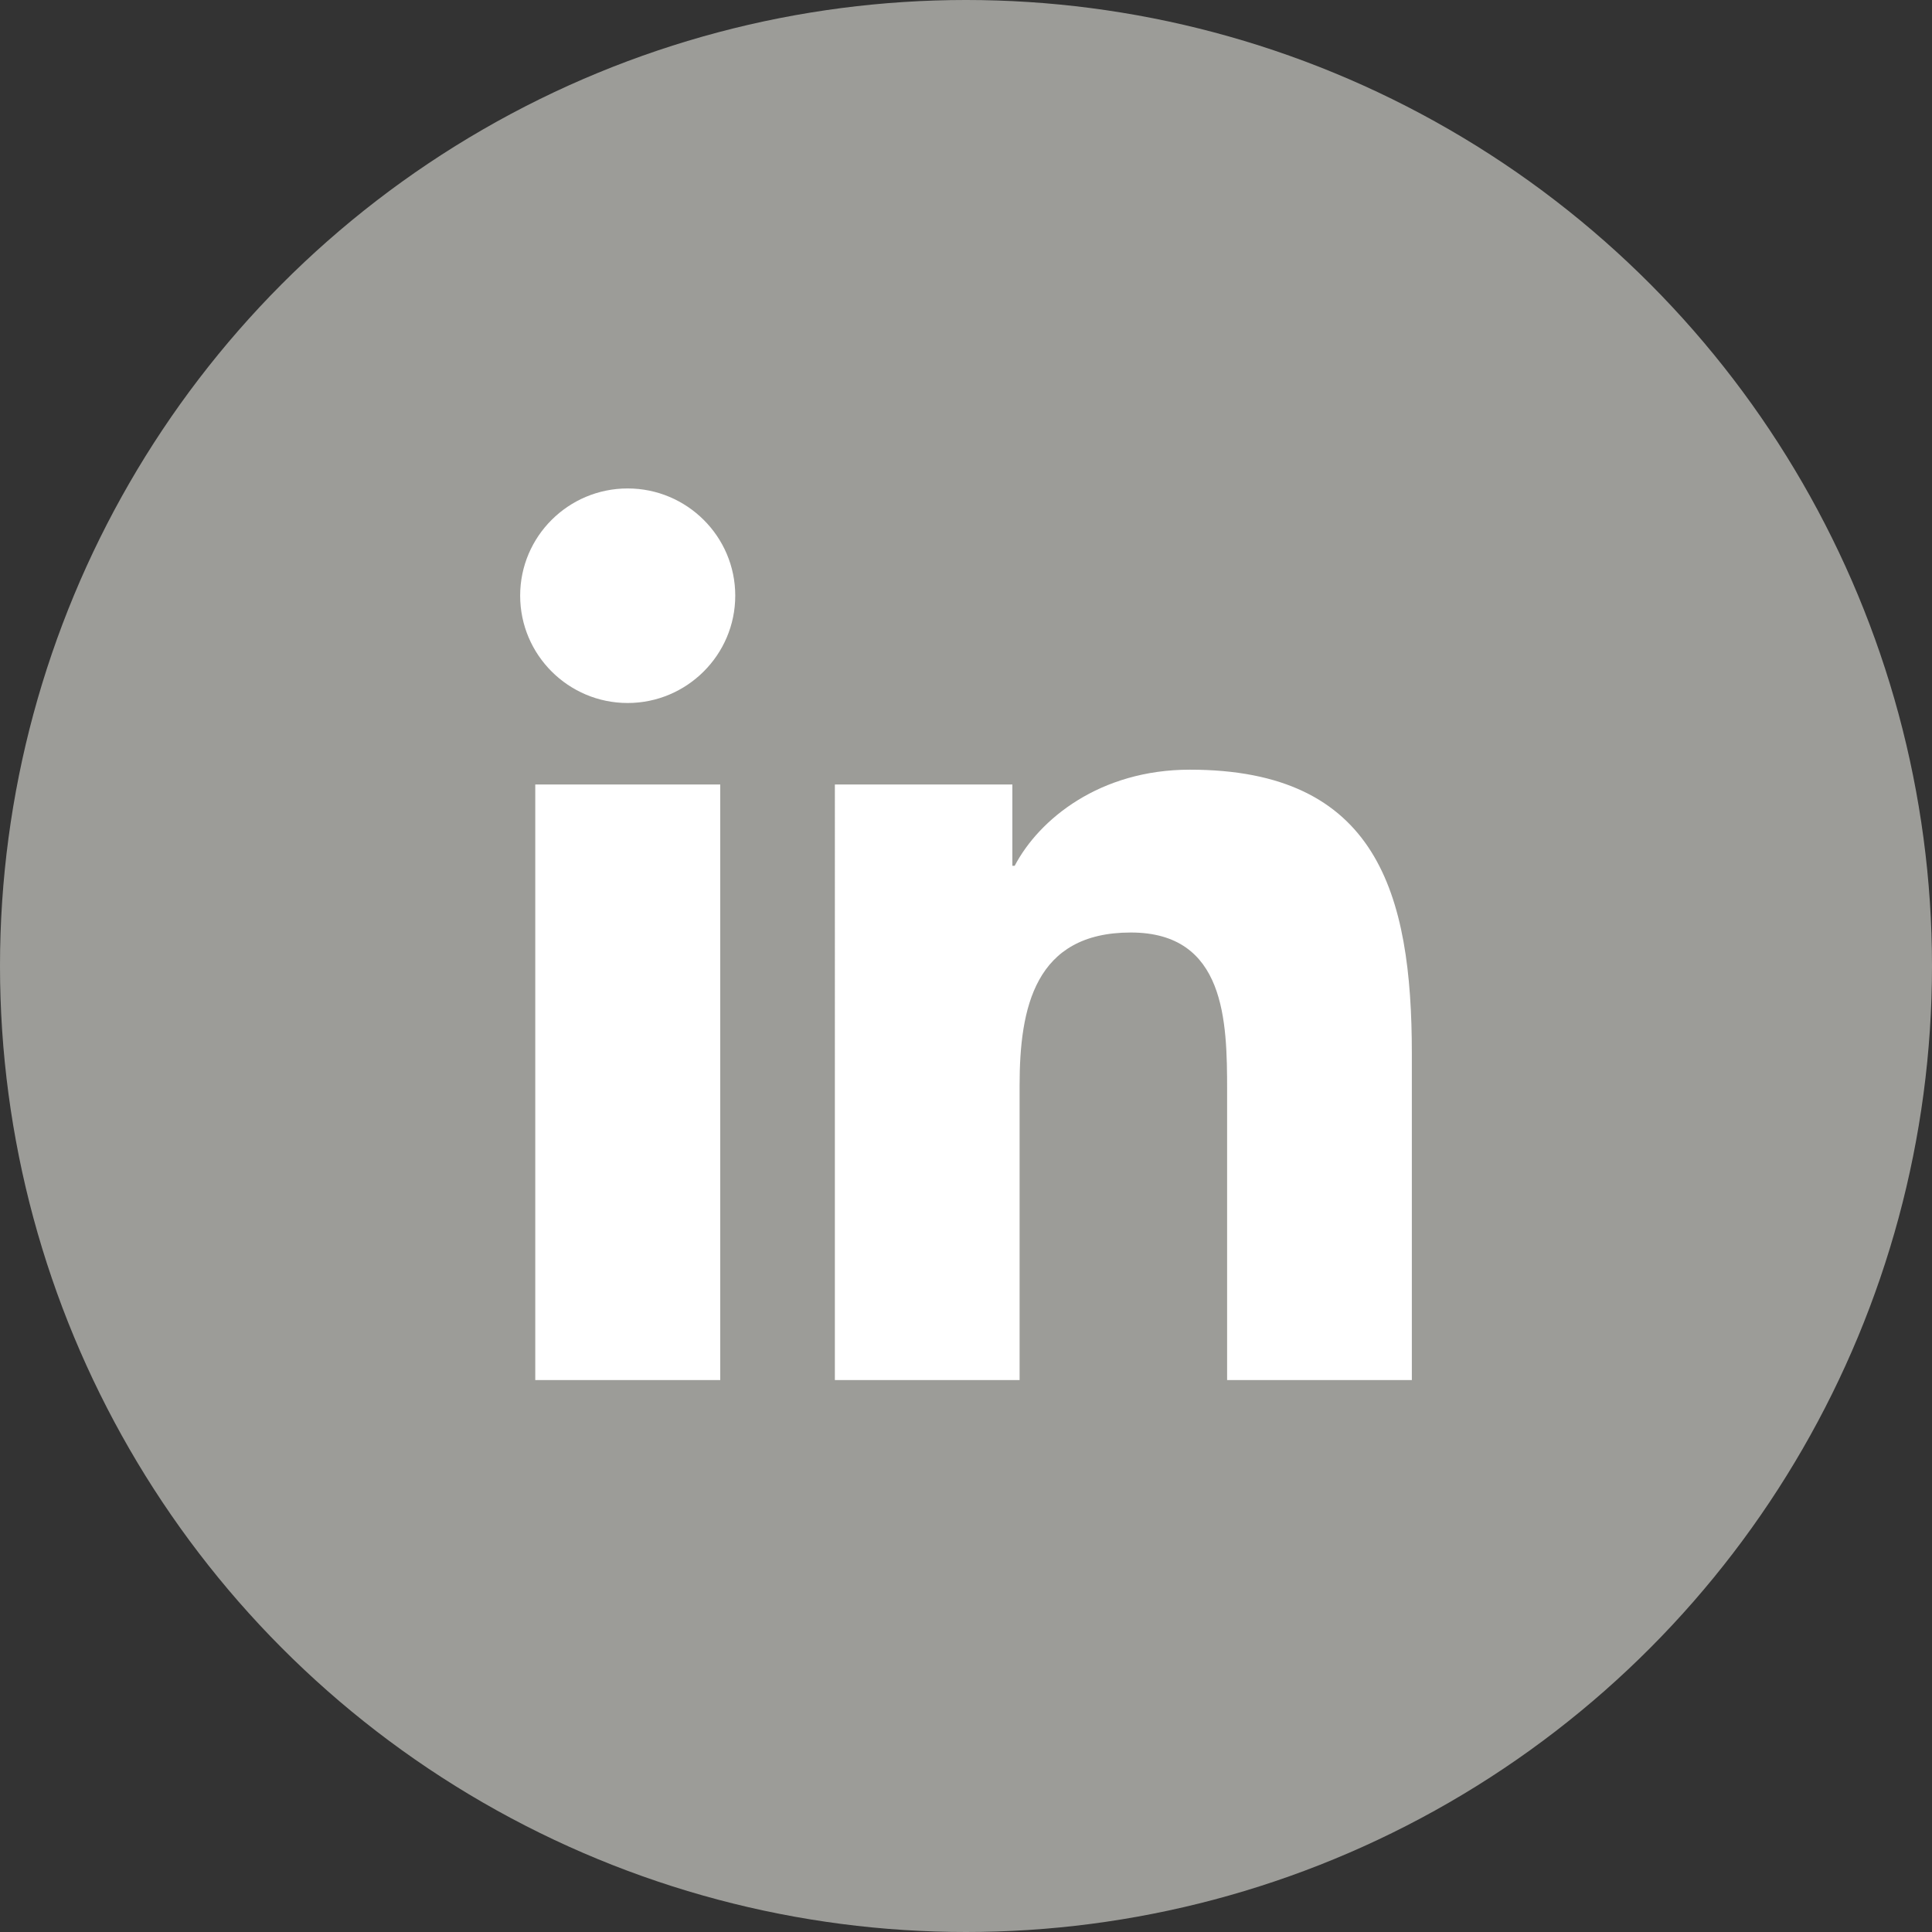
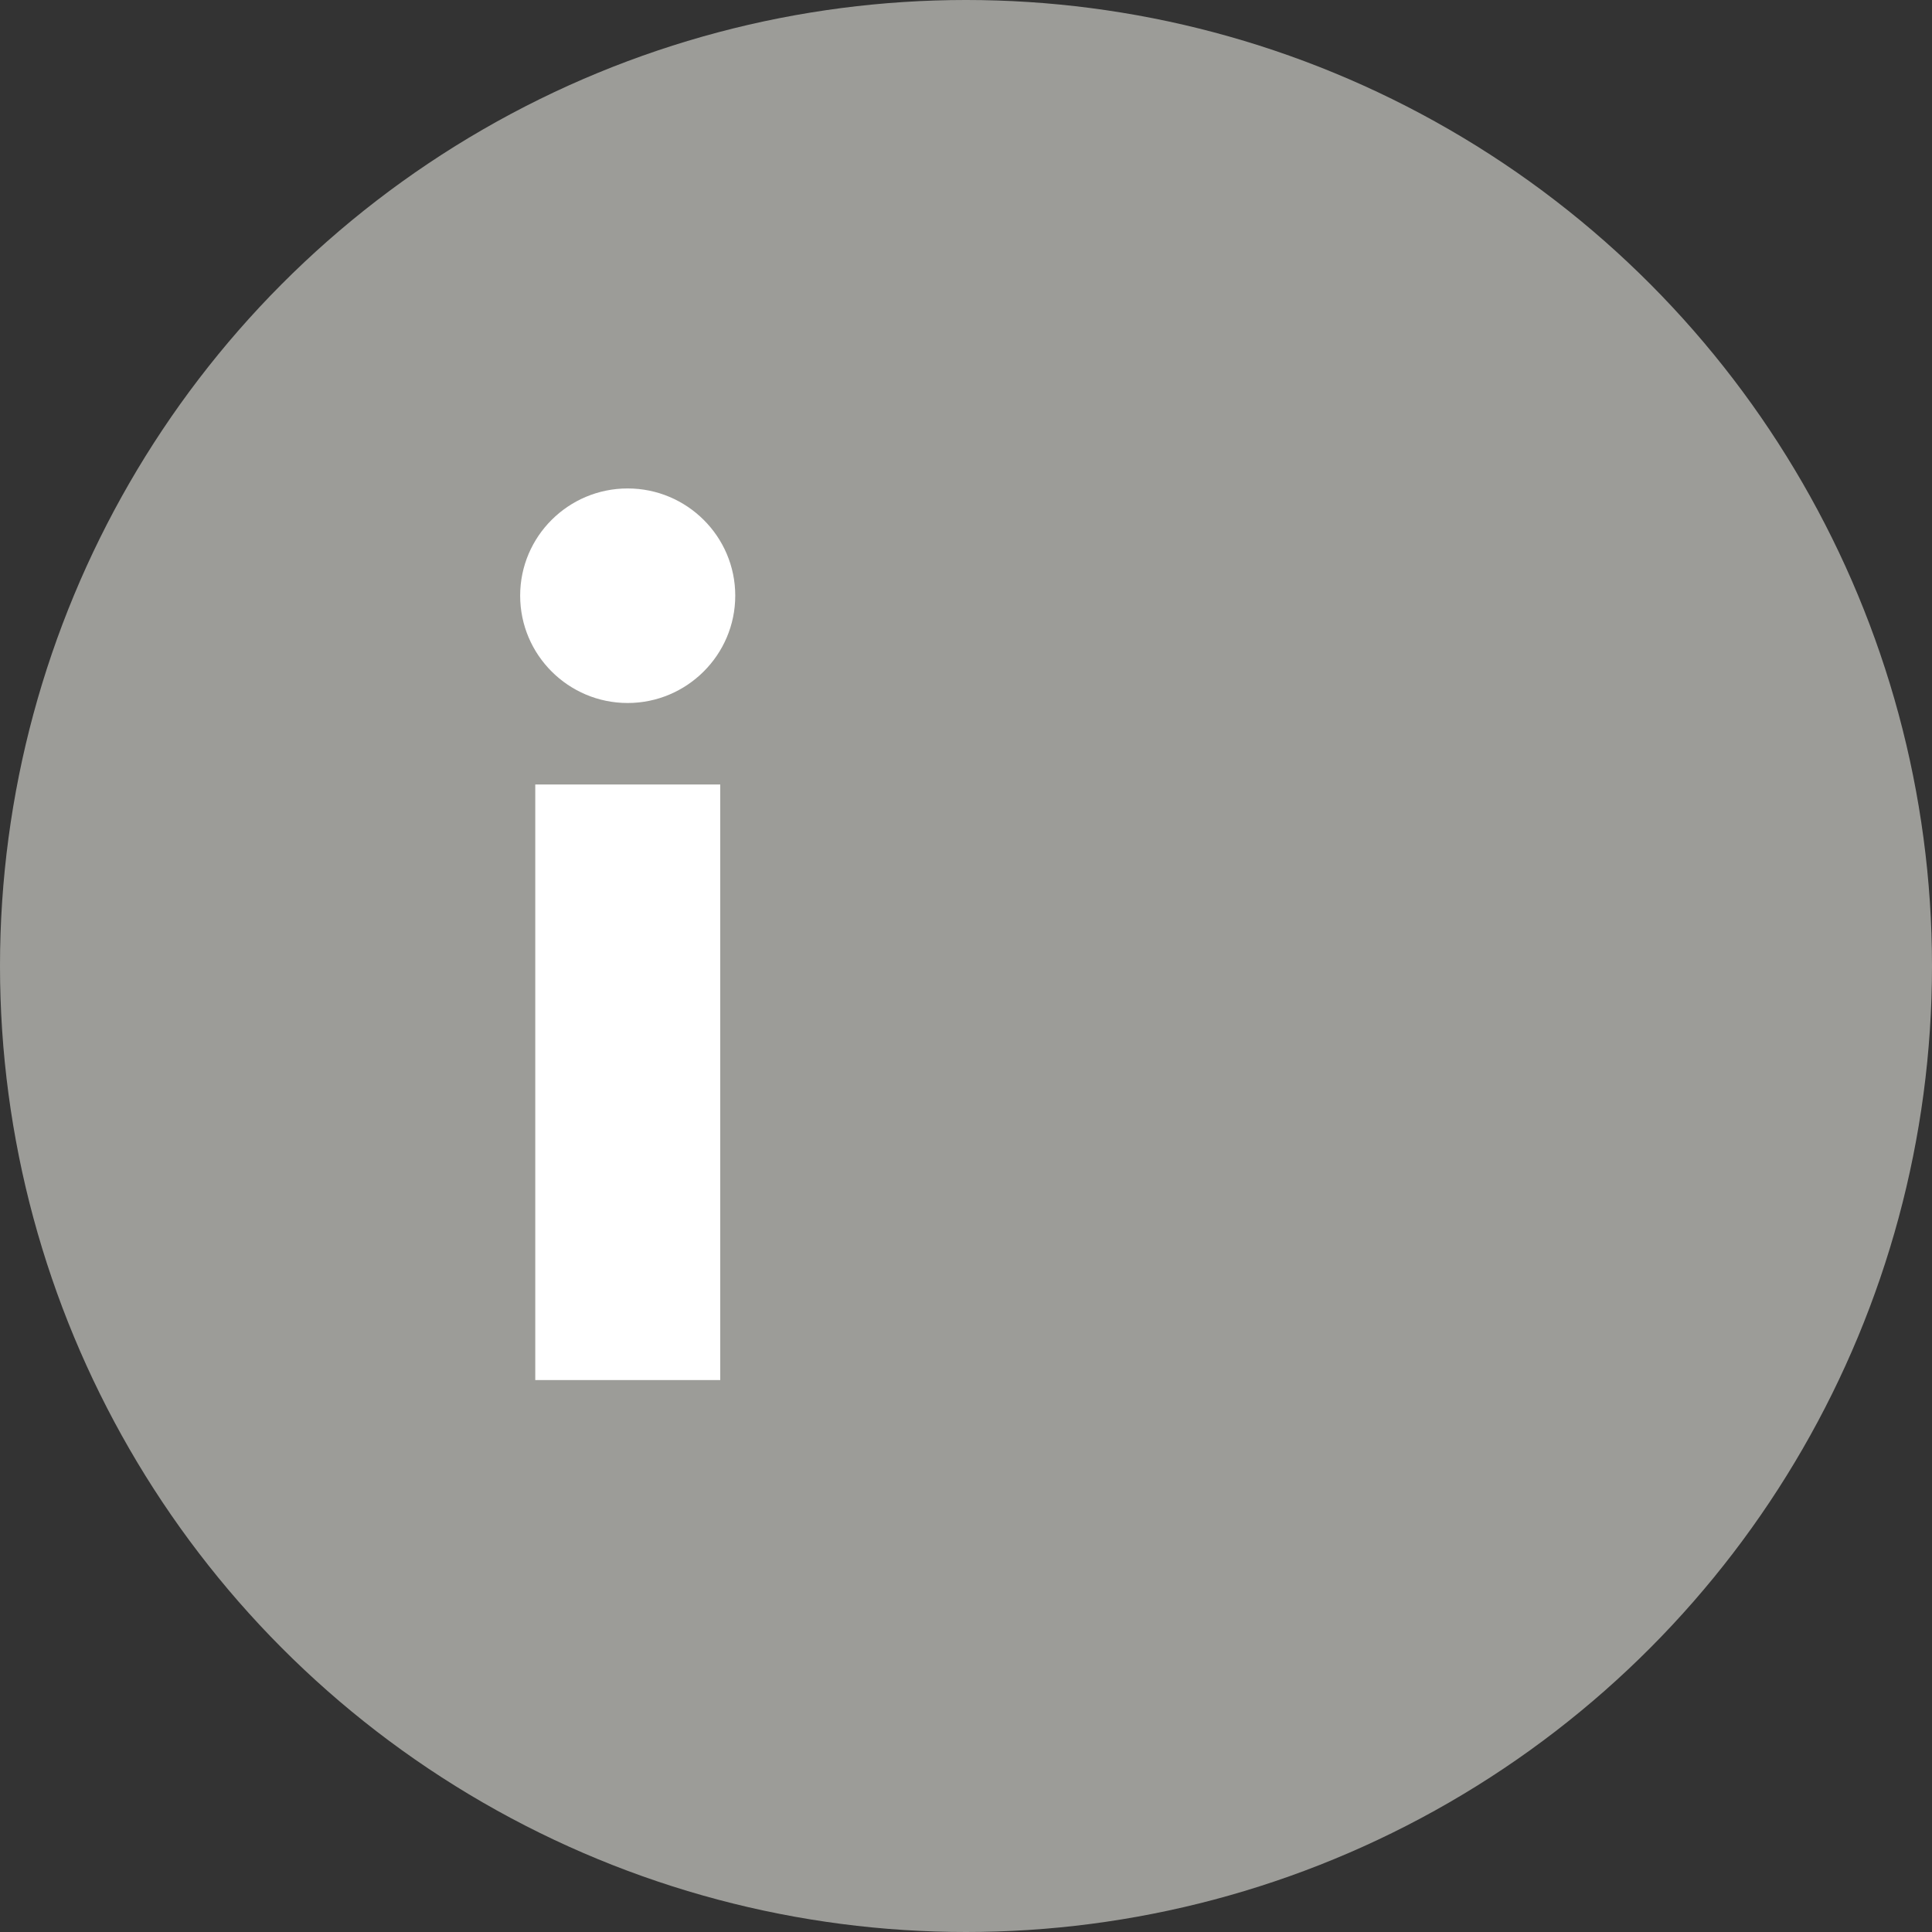
<svg xmlns="http://www.w3.org/2000/svg" version="1.1" id="Capa_1" x="0px" y="0px" width="39px" height="39px" viewBox="0 0 39 39" enable-background="new 0 0 39 39" xml:space="preserve">
  <rect x="0" y="0" width="39" height="39" fill="#333333" stroke="none" />
  <g>
    <circle opacity="0.8" fill="#B6B6B1" cx="19.5" cy="19.5" r="19.5" />
    <g>
      <g>
-         <path fill="#FFFFFF" d="M10.805,15.836h3.734v12.022h-3.734V15.836z M12.67,9.86c1.194,0,2.172,0.967,2.172,2.164     s-0.978,2.167-2.172,2.167c-1.195,0-2.17-0.97-2.17-2.167S11.475,9.86,12.67,9.86" />
-         <path fill="#FFFFFF" d="M16.852,15.836h3.584v1.641h0.047c0.495-0.943,1.72-1.94,3.537-1.94c3.777,0,4.48,2.491,4.48,5.731v6.591     h-3.729v-5.847c0-1.396-0.031-3.188-1.944-3.188c-1.938,0-2.245,1.519-2.245,3.088v5.947h-3.729V15.836z" />
+         <path fill="#FFFFFF" d="M10.805,15.836h3.734v12.022h-3.734z M12.67,9.86c1.194,0,2.172,0.967,2.172,2.164     s-0.978,2.167-2.172,2.167c-1.195,0-2.17-0.97-2.17-2.167S11.475,9.86,12.67,9.86" />
      </g>
    </g>
  </g>
</svg>